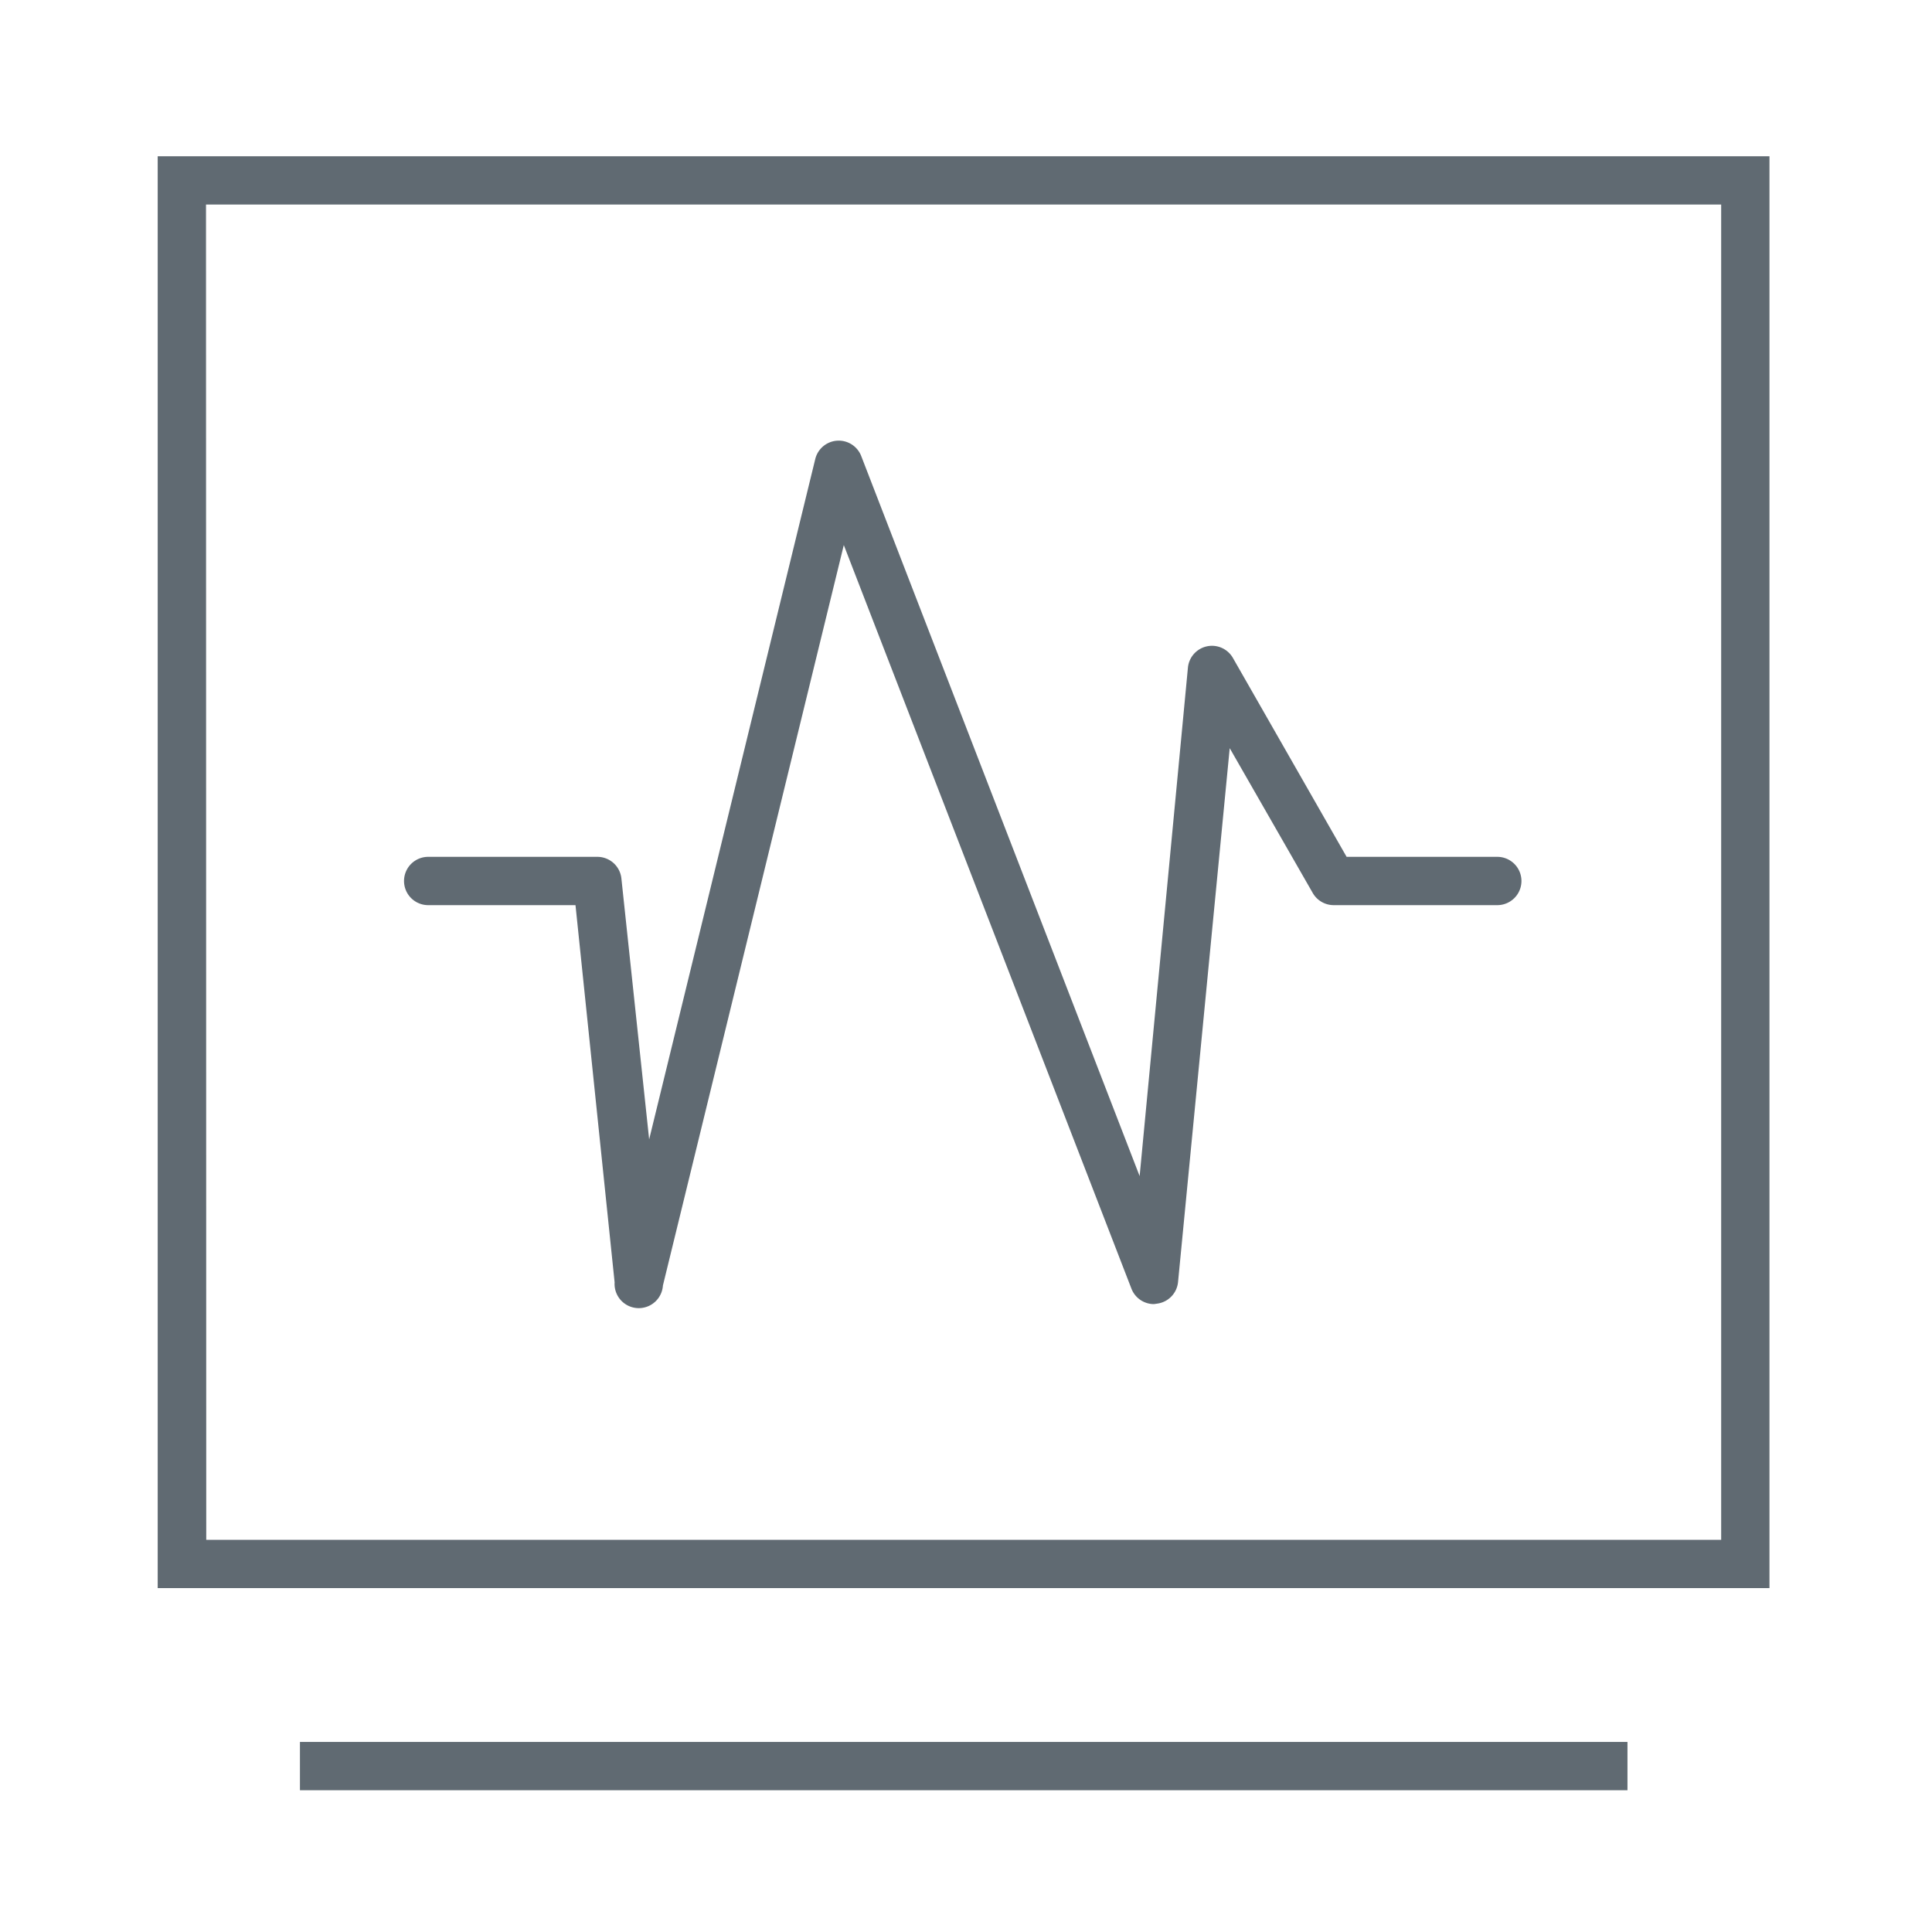
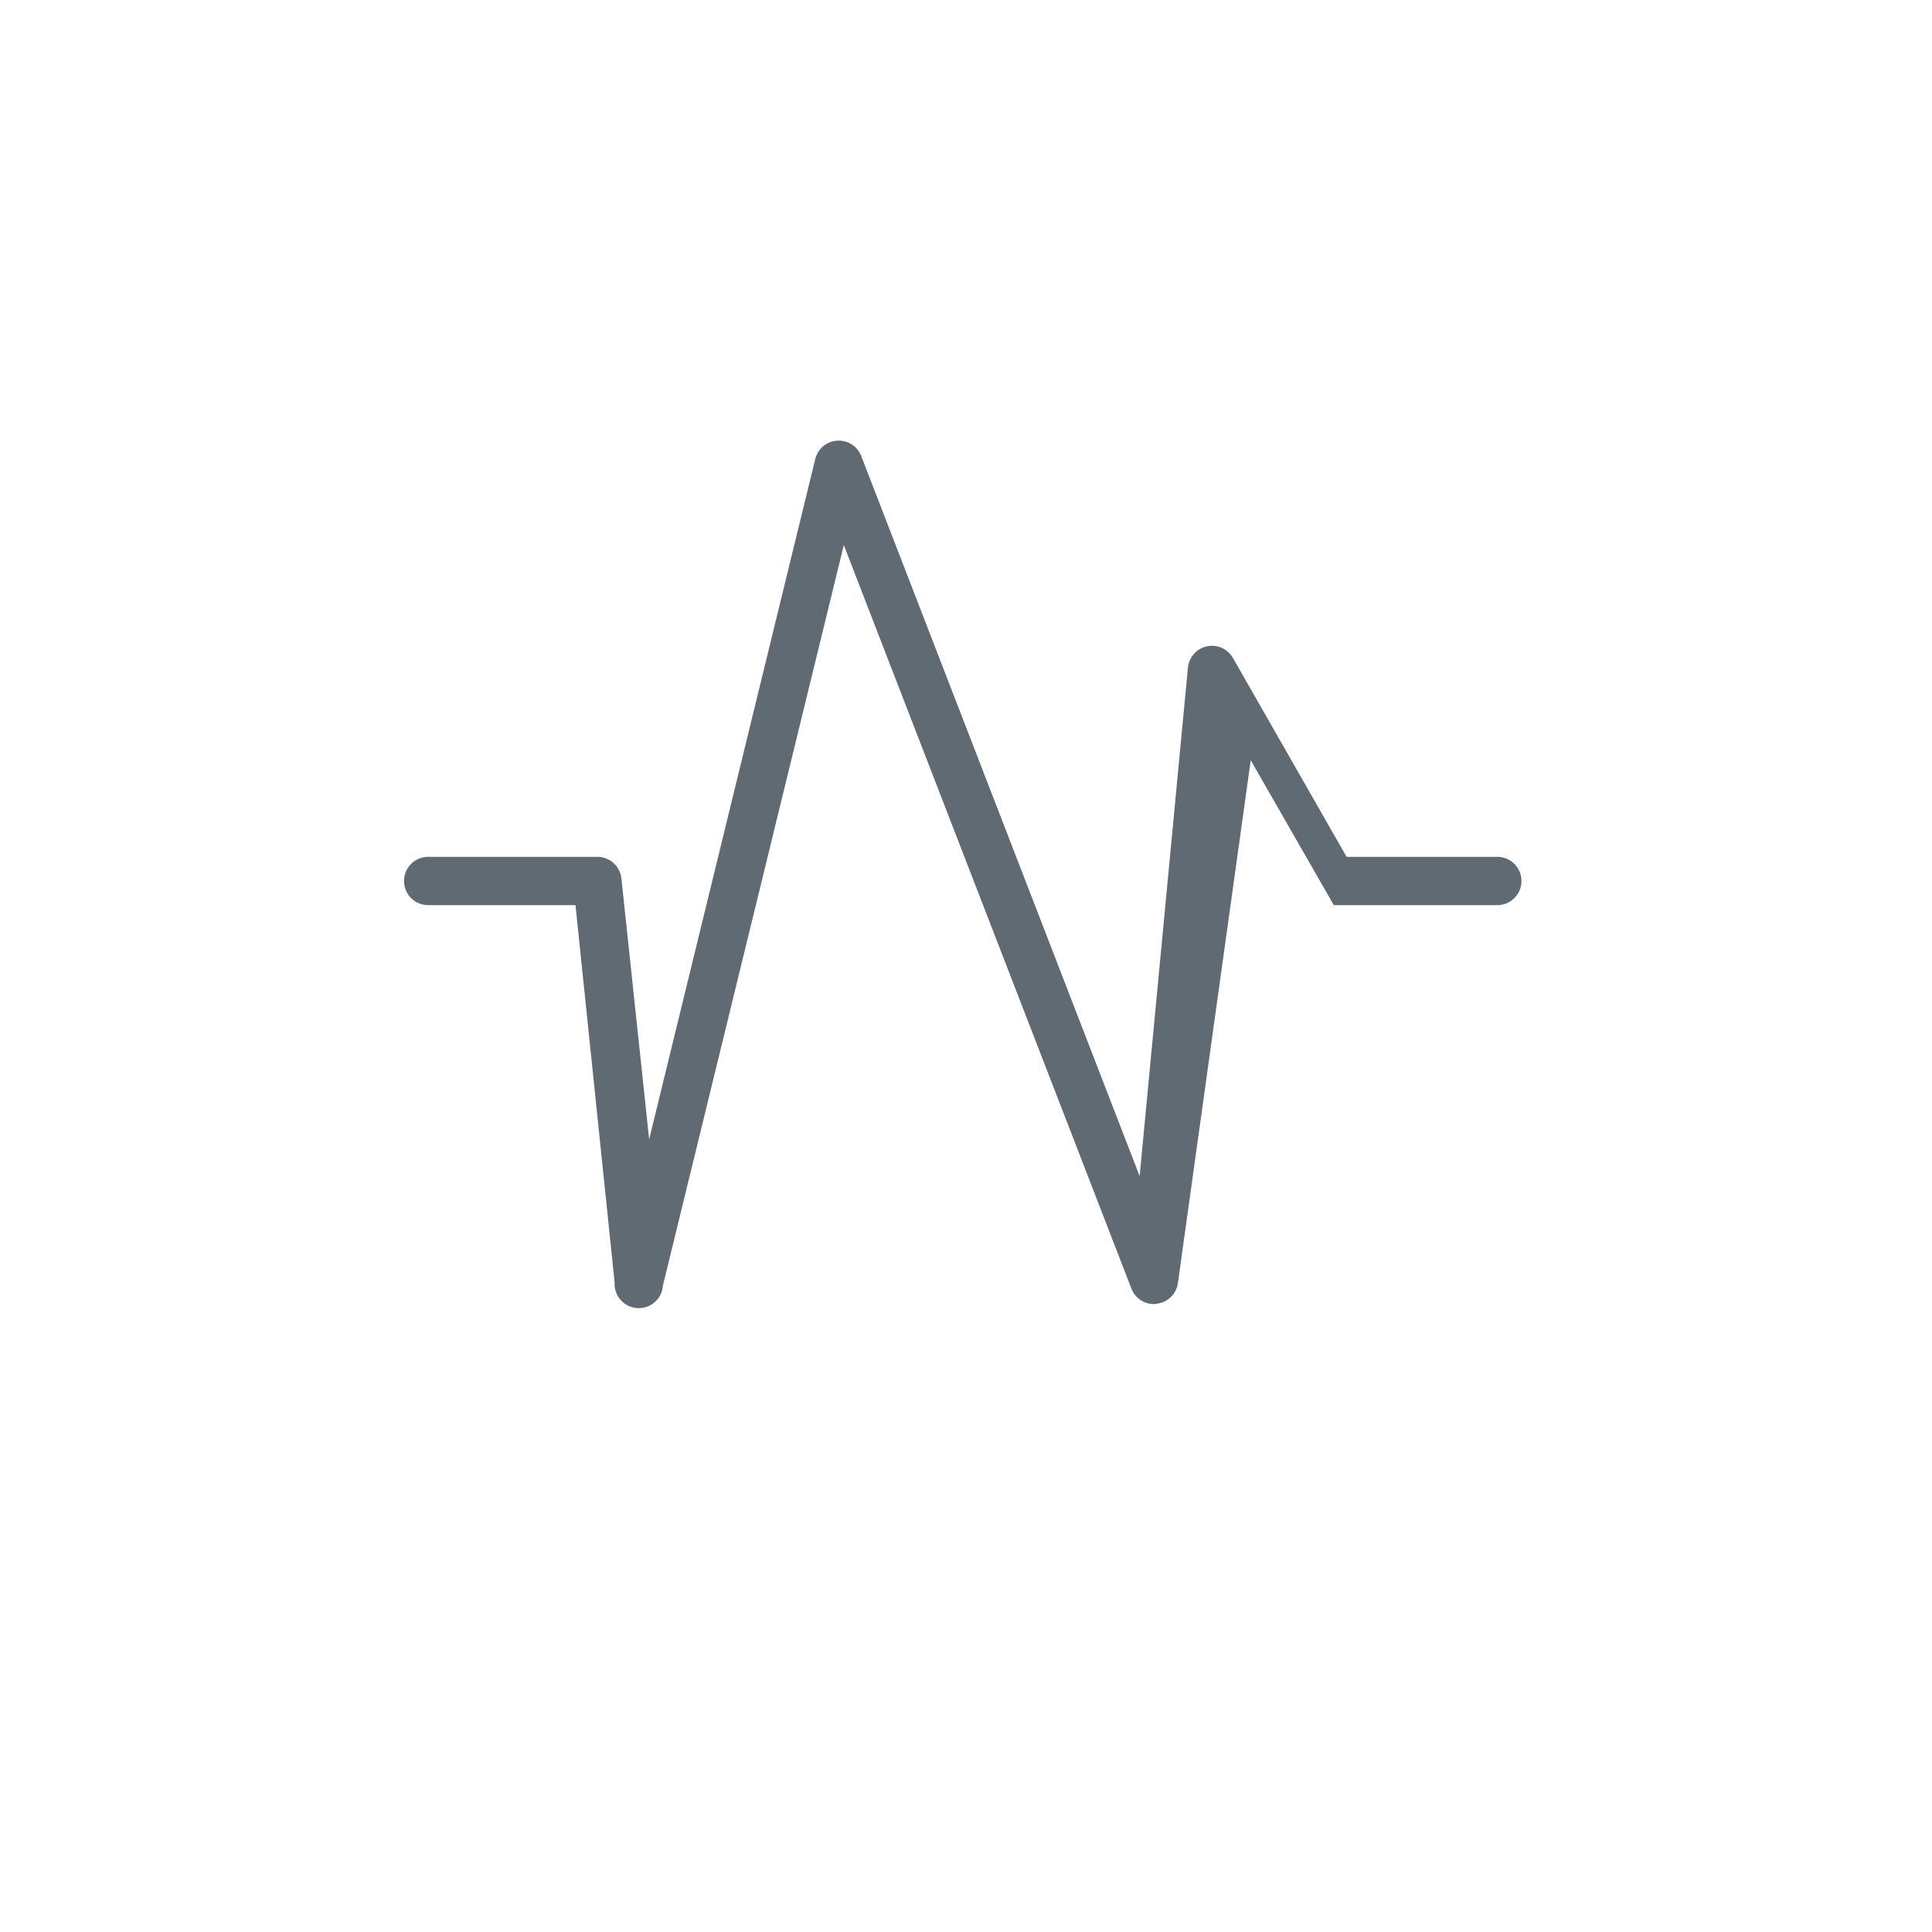
<svg xmlns="http://www.w3.org/2000/svg" id="图层_1" data-name="图层 1" viewBox="0 0 80 80">
  <defs>
    <style>.cls-1,.cls-2{fill:#606a72;}.cls-1{opacity:0;}</style>
  </defs>
  <title>客流量分析转线_1</title>
  <rect class="cls-1" width="80" height="80" />
-   <path class="cls-2" d="M73.27,65.76H6.53V6.47H73.27Zm-64.73-2H71.27V8.47H8.53Z" />
-   <rect class="cls-2" x="12.42" y="72.13" width="54.97" height="2" />
-   <path class="cls-2" d="M47.78,54a1,1,0,0,1-.93-.64L34.94,22.57,27.45,53.23a1,1,0,0,1-2-.13L23.83,37.48h-6.1a1,1,0,0,1,0-2h7a1,1,0,0,1,1,.89l1.15,10.81L33.76,19a1,1,0,0,1,1.9-.12L47.19,48.7l2-21.06a1,1,0,0,1,1.86-.4l4.71,8.24H62a1,1,0,1,1,0,2H55.23a1,1,0,0,1-.87-.5l-3.44-6L48.78,53.09a1,1,0,0,1-.86.89Z" />
+   <path class="cls-2" d="M47.78,54a1,1,0,0,1-.93-.64L34.94,22.57,27.45,53.23a1,1,0,0,1-2-.13L23.83,37.48h-6.1a1,1,0,0,1,0-2h7a1,1,0,0,1,1,.89l1.15,10.81L33.76,19a1,1,0,0,1,1.9-.12L47.19,48.7l2-21.06a1,1,0,0,1,1.86-.4l4.71,8.24H62a1,1,0,1,1,0,2H55.23l-3.44-6L48.78,53.09a1,1,0,0,1-.86.89Z" />
</svg>